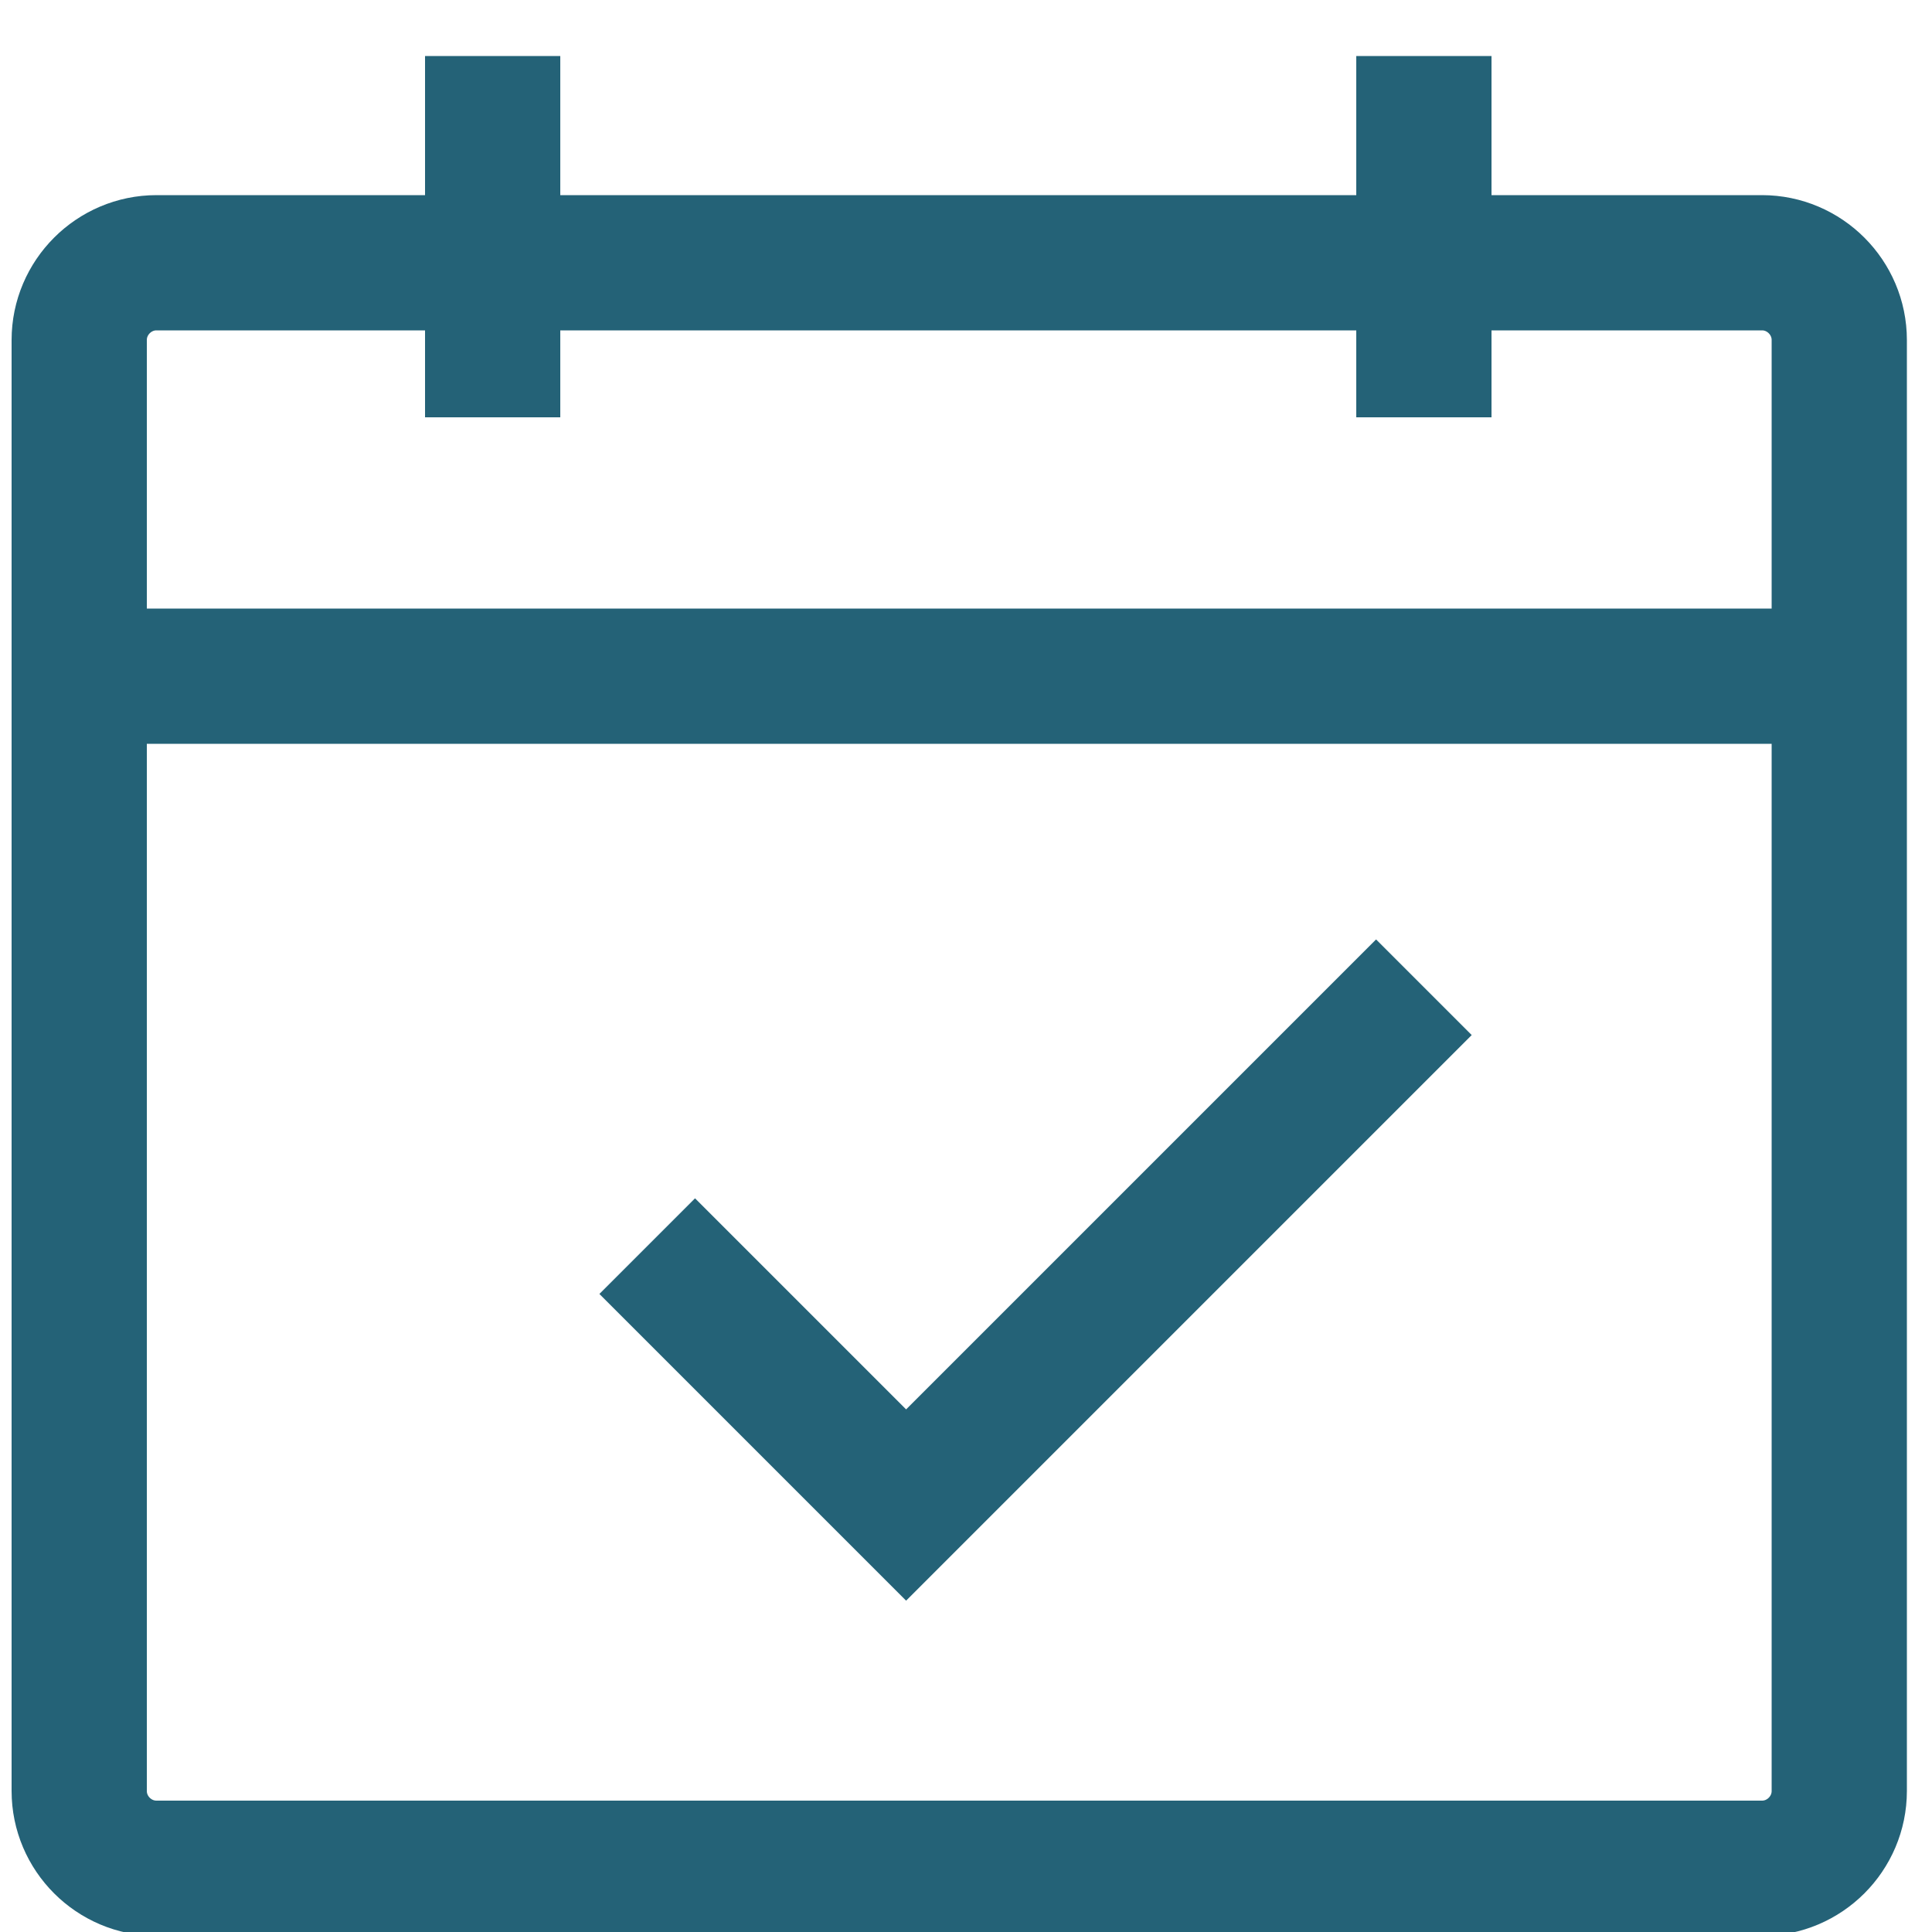
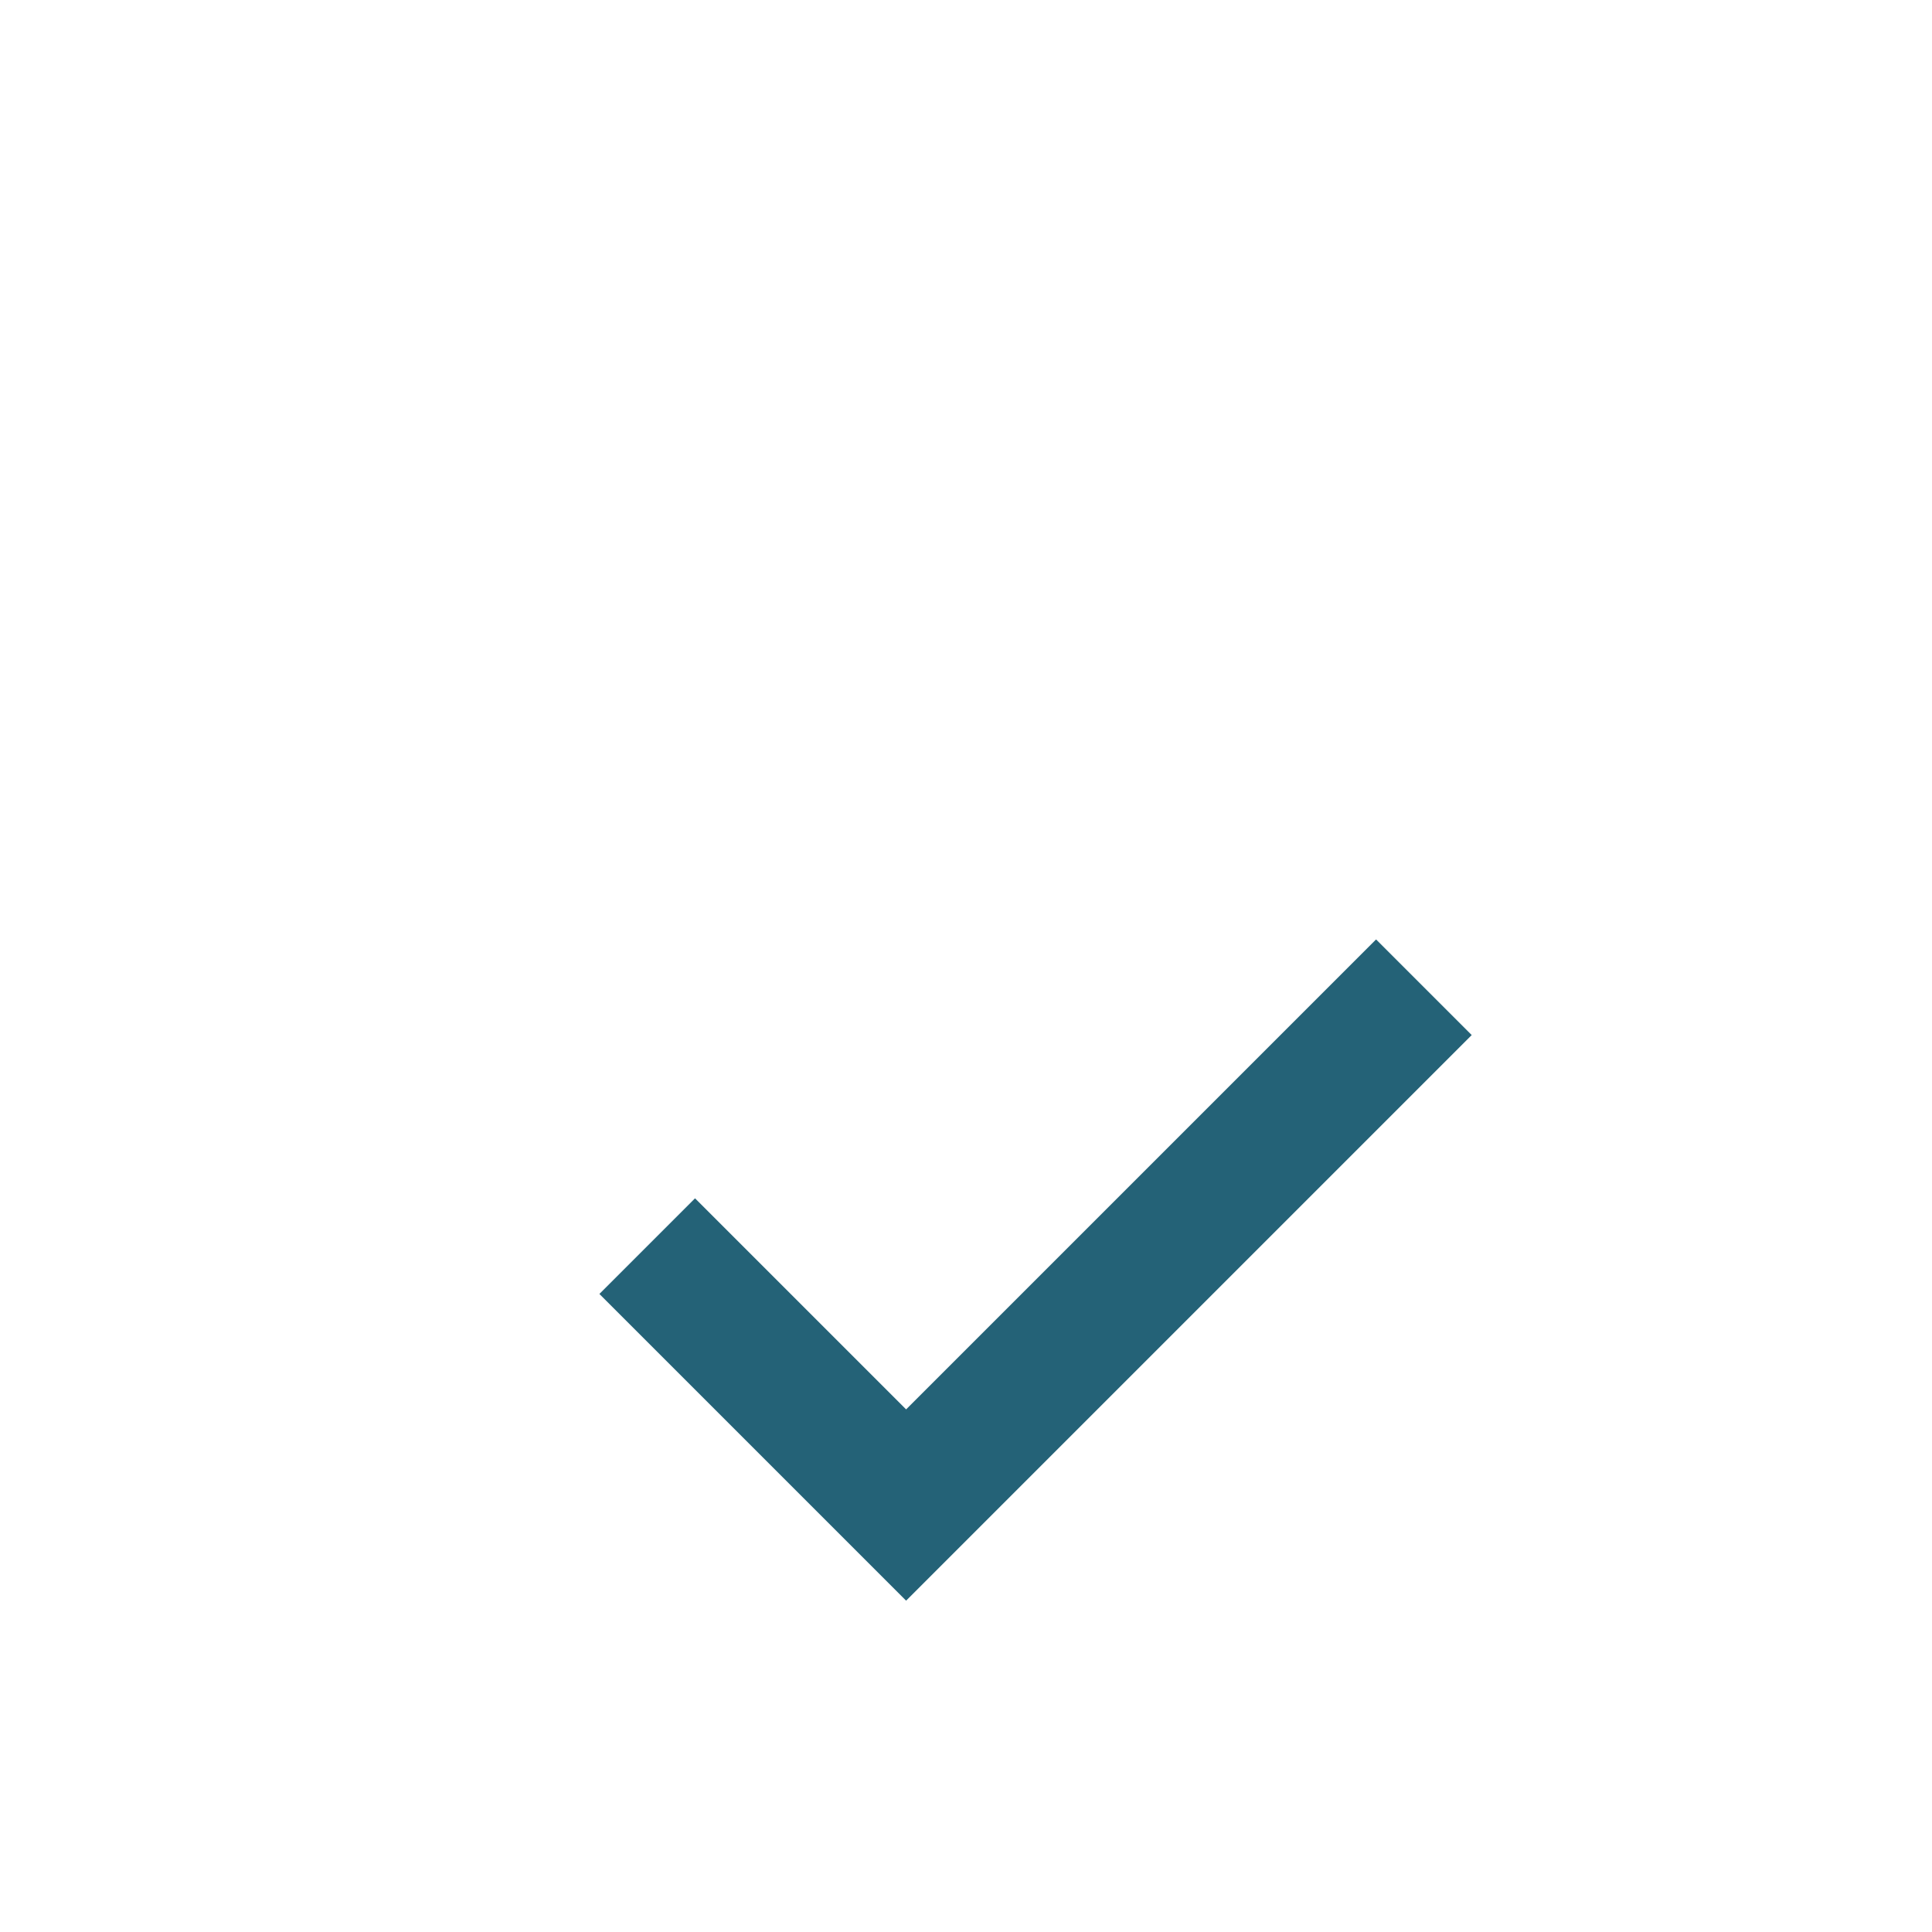
<svg xmlns="http://www.w3.org/2000/svg" version="1.1" id="Layer_1" x="0px" y="0px" viewBox="0 0 100 100" style="enable-background:new 0 0 100 100;" xml:space="preserve">
  <style type="text/css">
	.st0{fill:none;stroke:#246277;stroke-width:7;stroke-miterlimit:10;}
</style>
-   <path id="XMLID_580_" class="st0" d="M91.2,96.7H8.1c-2.2,0-4-1.8-4-4V17.6c0-2.2,1.8-4,4-4h83.1c2.2,0,4,1.8,4,4v75.1  C95.2,94.9,93.4,96.7,91.2,96.7z" />
-   <line id="XMLID_579_" class="st0" x1="4.7" y1="35" x2="95.8" y2="35" />
-   <line id="XMLID_578_" class="st0" x1="25.5" y1="2.9" x2="25.5" y2="21.6" />
-   <line id="XMLID_577_" class="st0" x1="73.7" y1="2.9" x2="73.7" y2="21.6" />
  <polyline id="XMLID_576_" class="st0" points="33.5,64.5 46.9,77.9 73.7,51.1 " />
</svg>